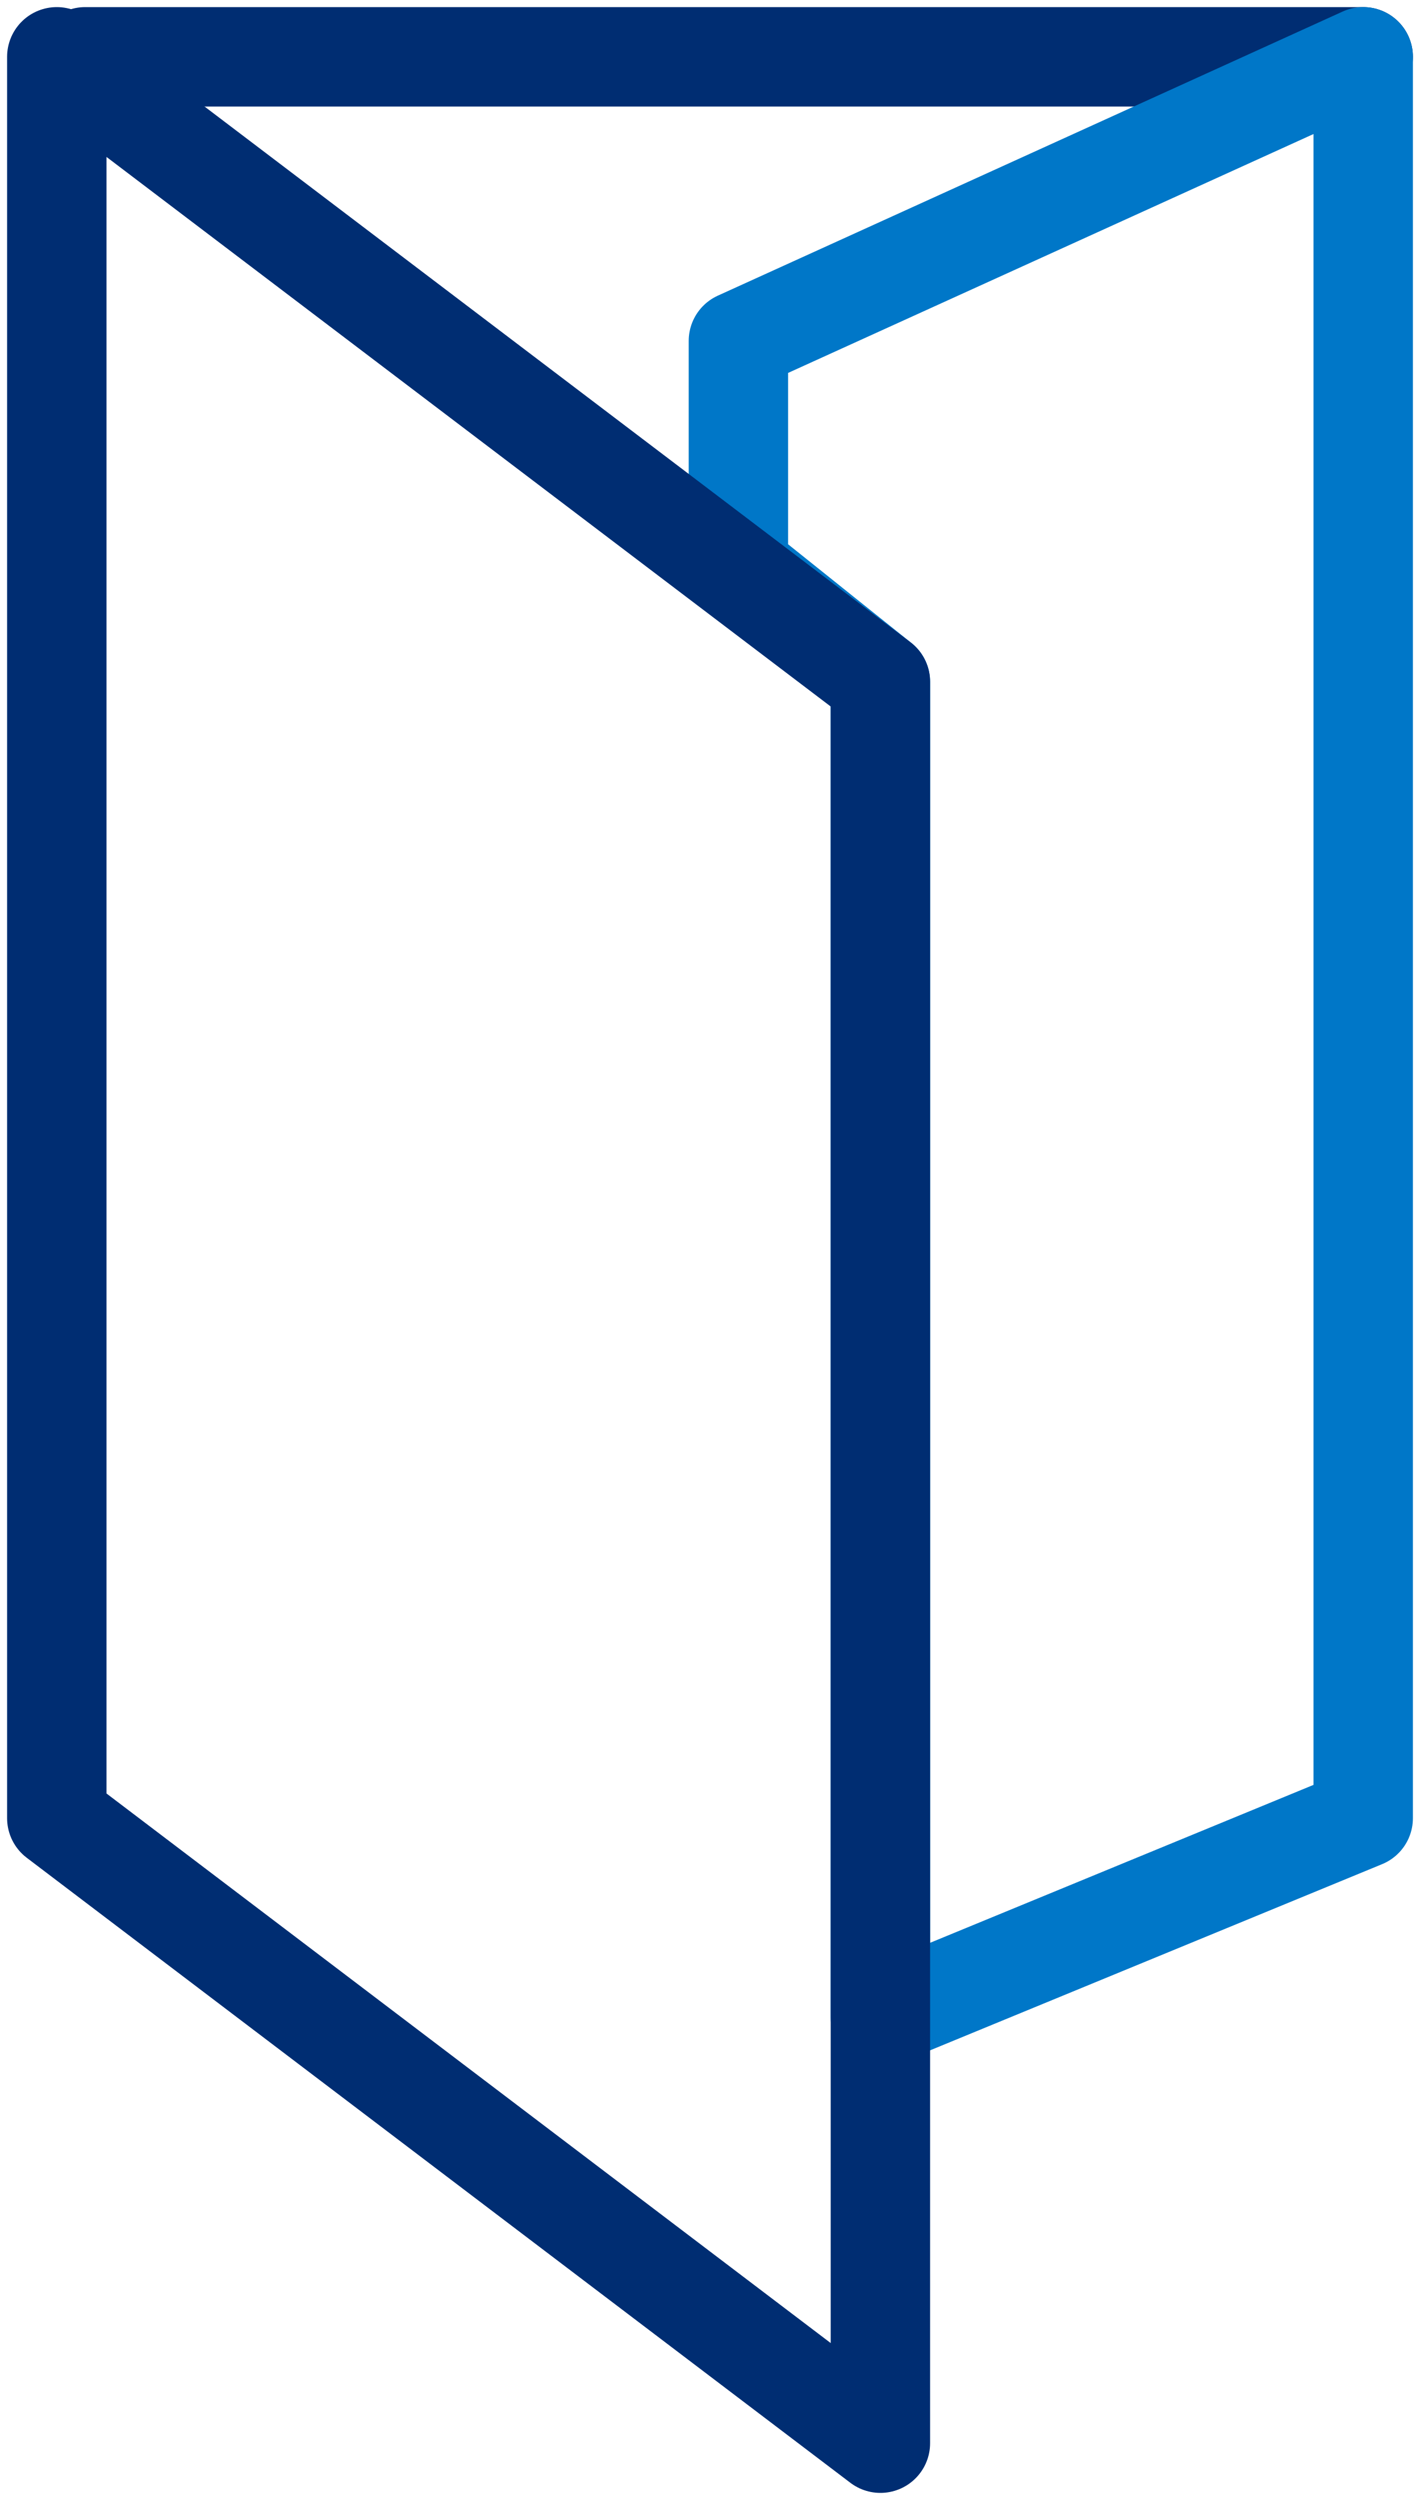
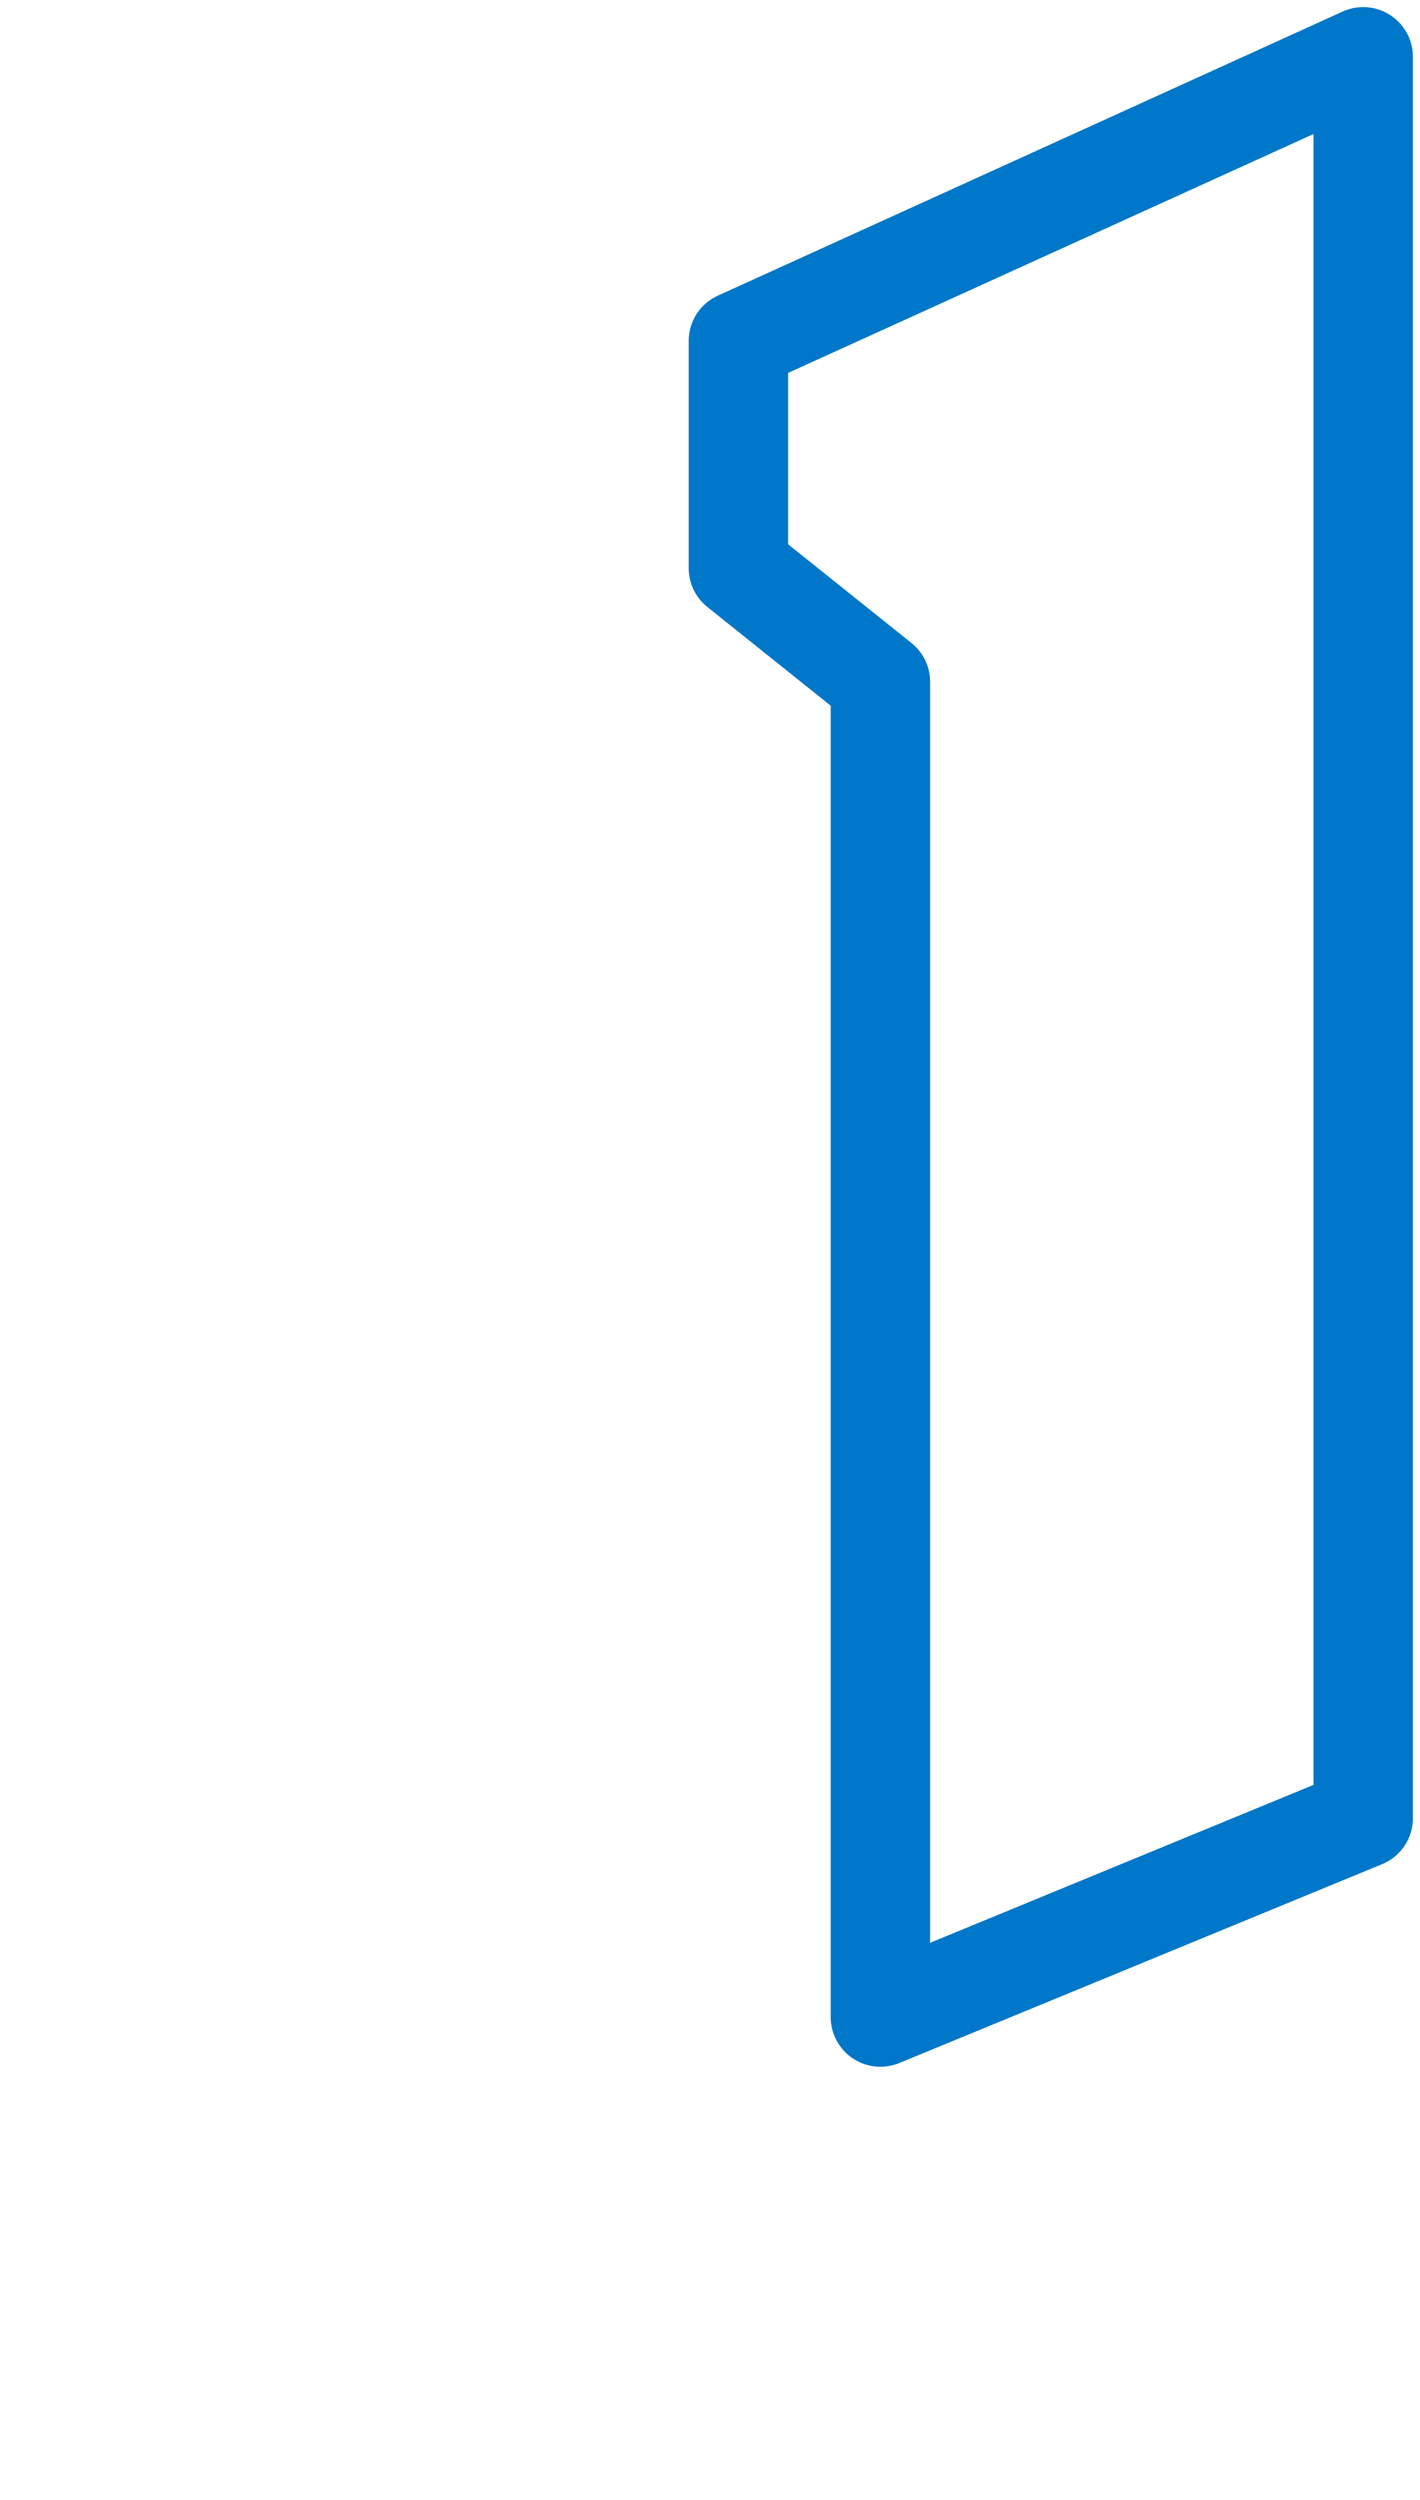
<svg xmlns="http://www.w3.org/2000/svg" width="25" height="44" viewBox="0 0 25 44" fill="none">
-   <path d="M1.5 1H24" stroke="#002D72" stroke-width="1.75" stroke-linecap="round" stroke-linejoin="round" />
  <path d="M13 6V10L15.5 12V35.5L24 32V1L13 6Z" stroke="#0077C8" stroke-width="1.75" stroke-linejoin="round" />
-   <path d="M1 32V1L15.5 12V43L1 32Z" stroke="#002D72" stroke-width="1.75" stroke-linejoin="round" />
</svg>